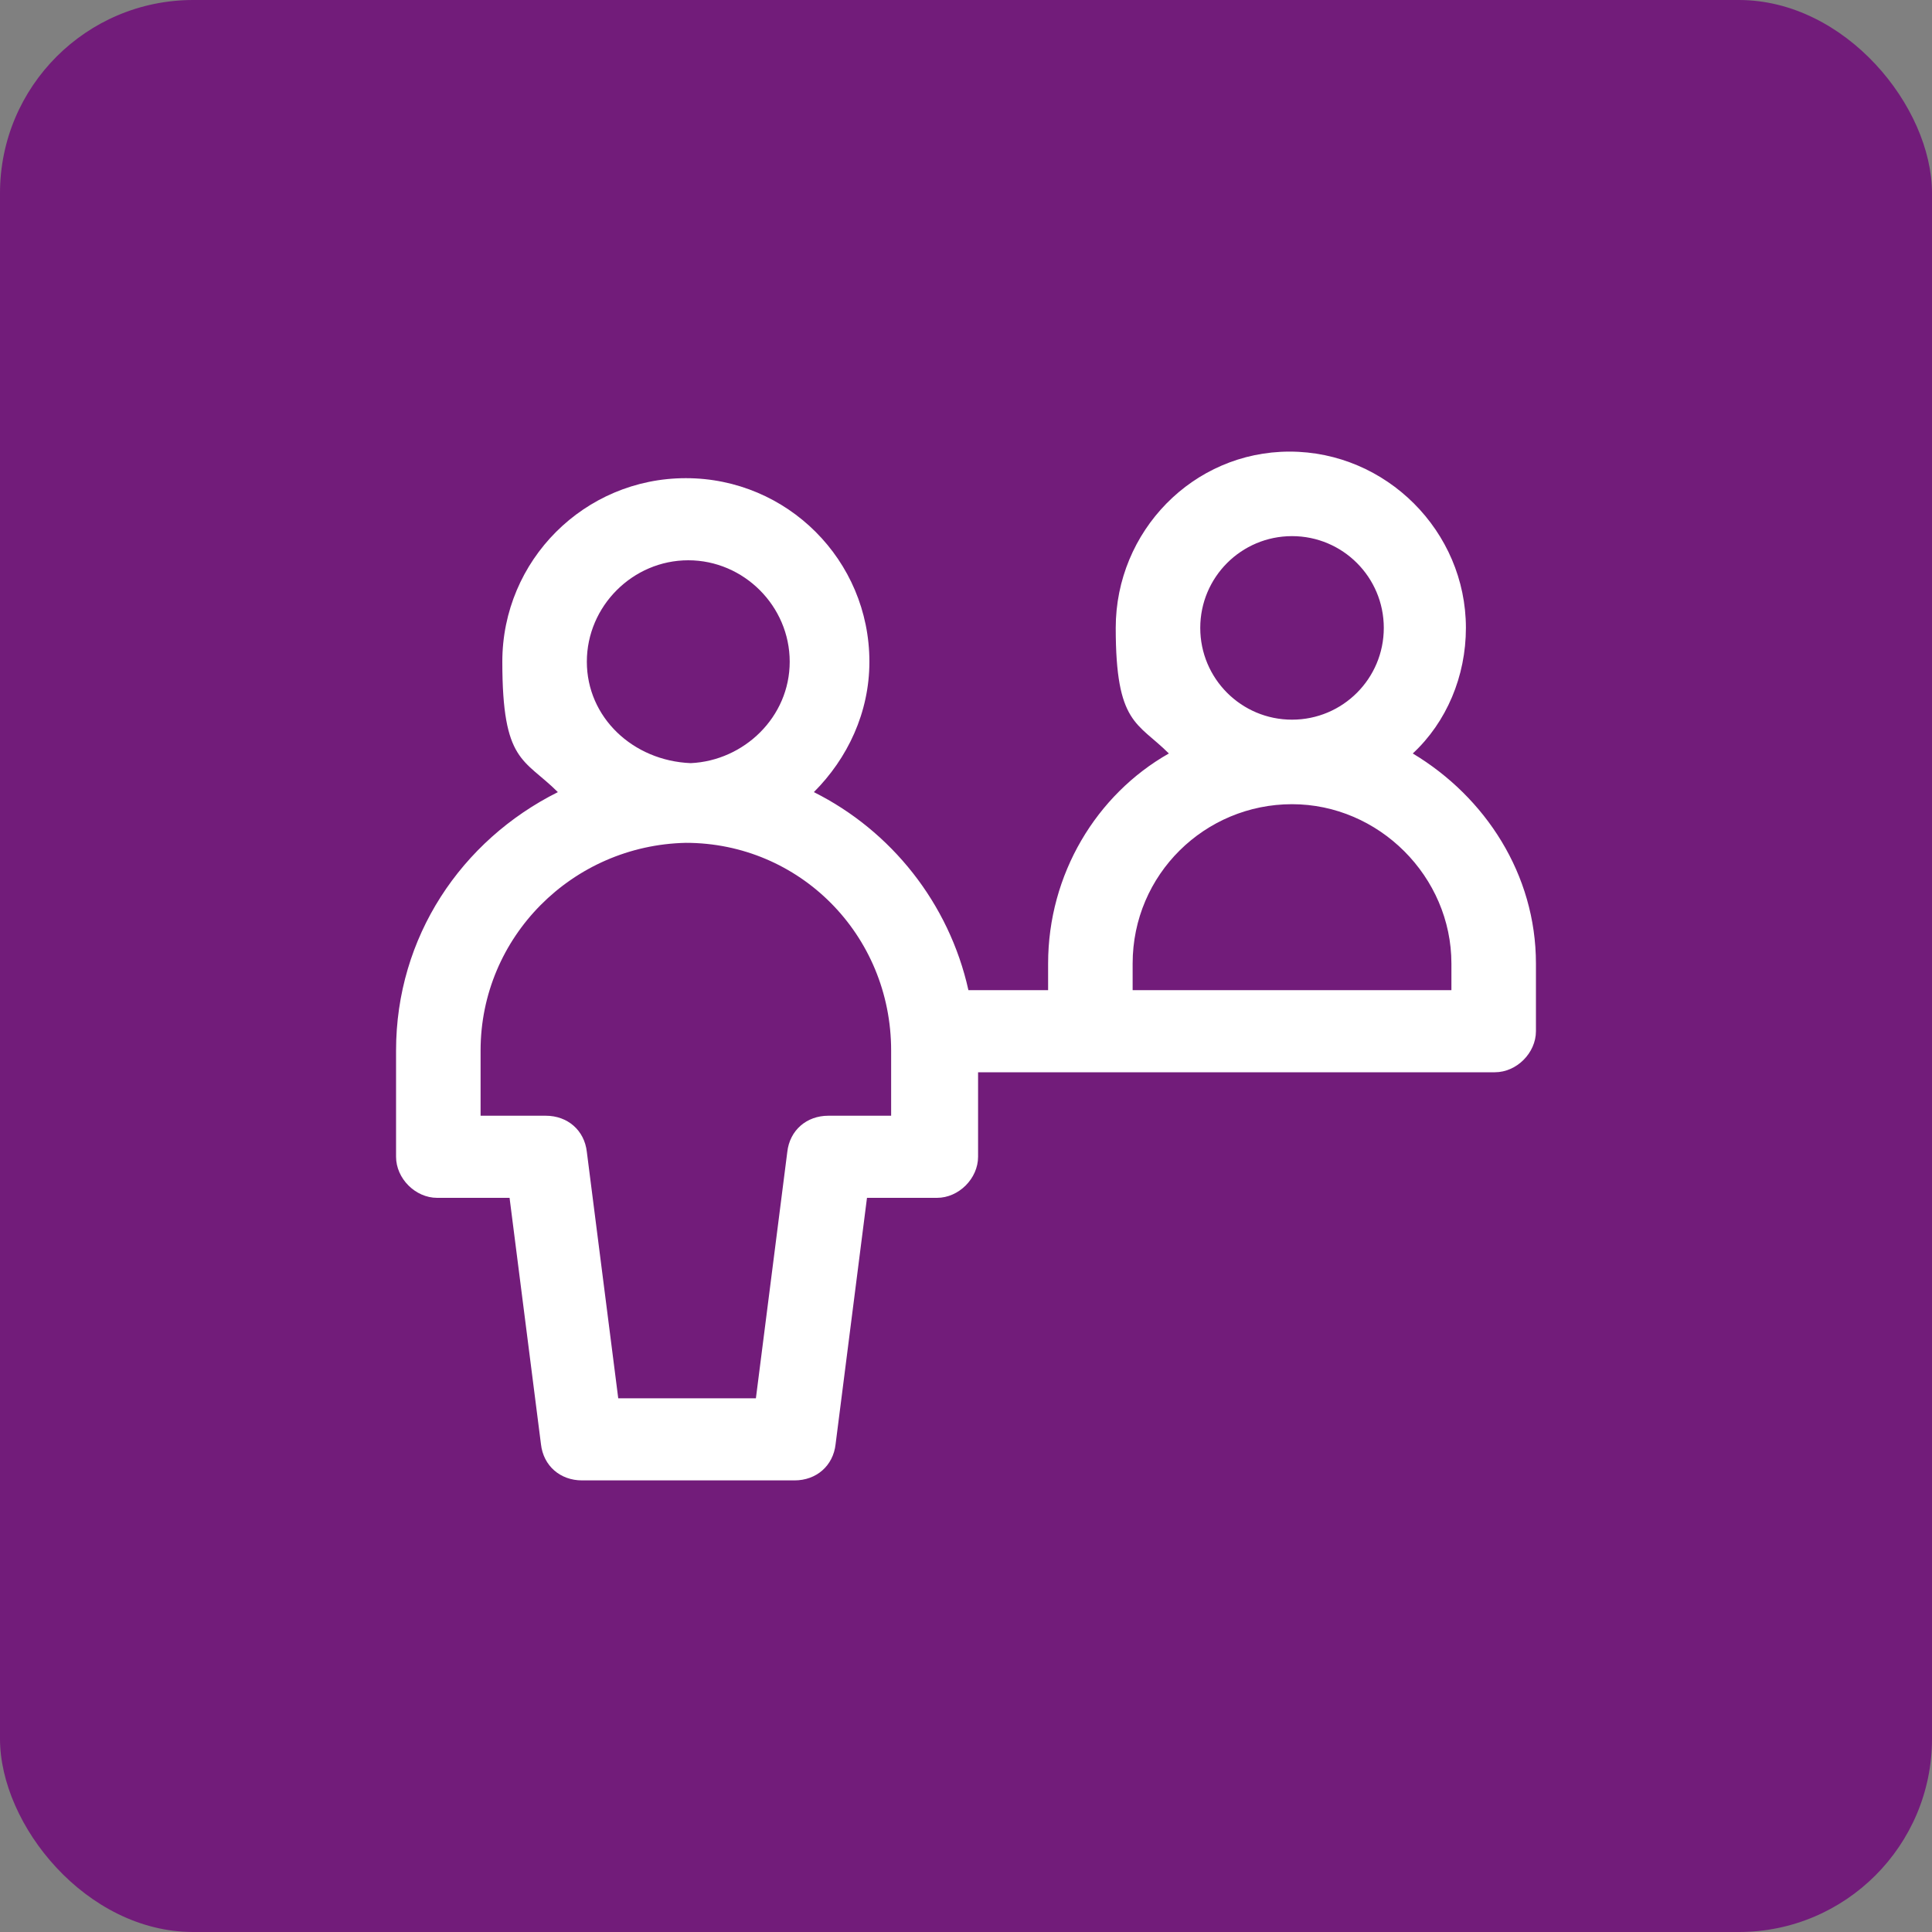
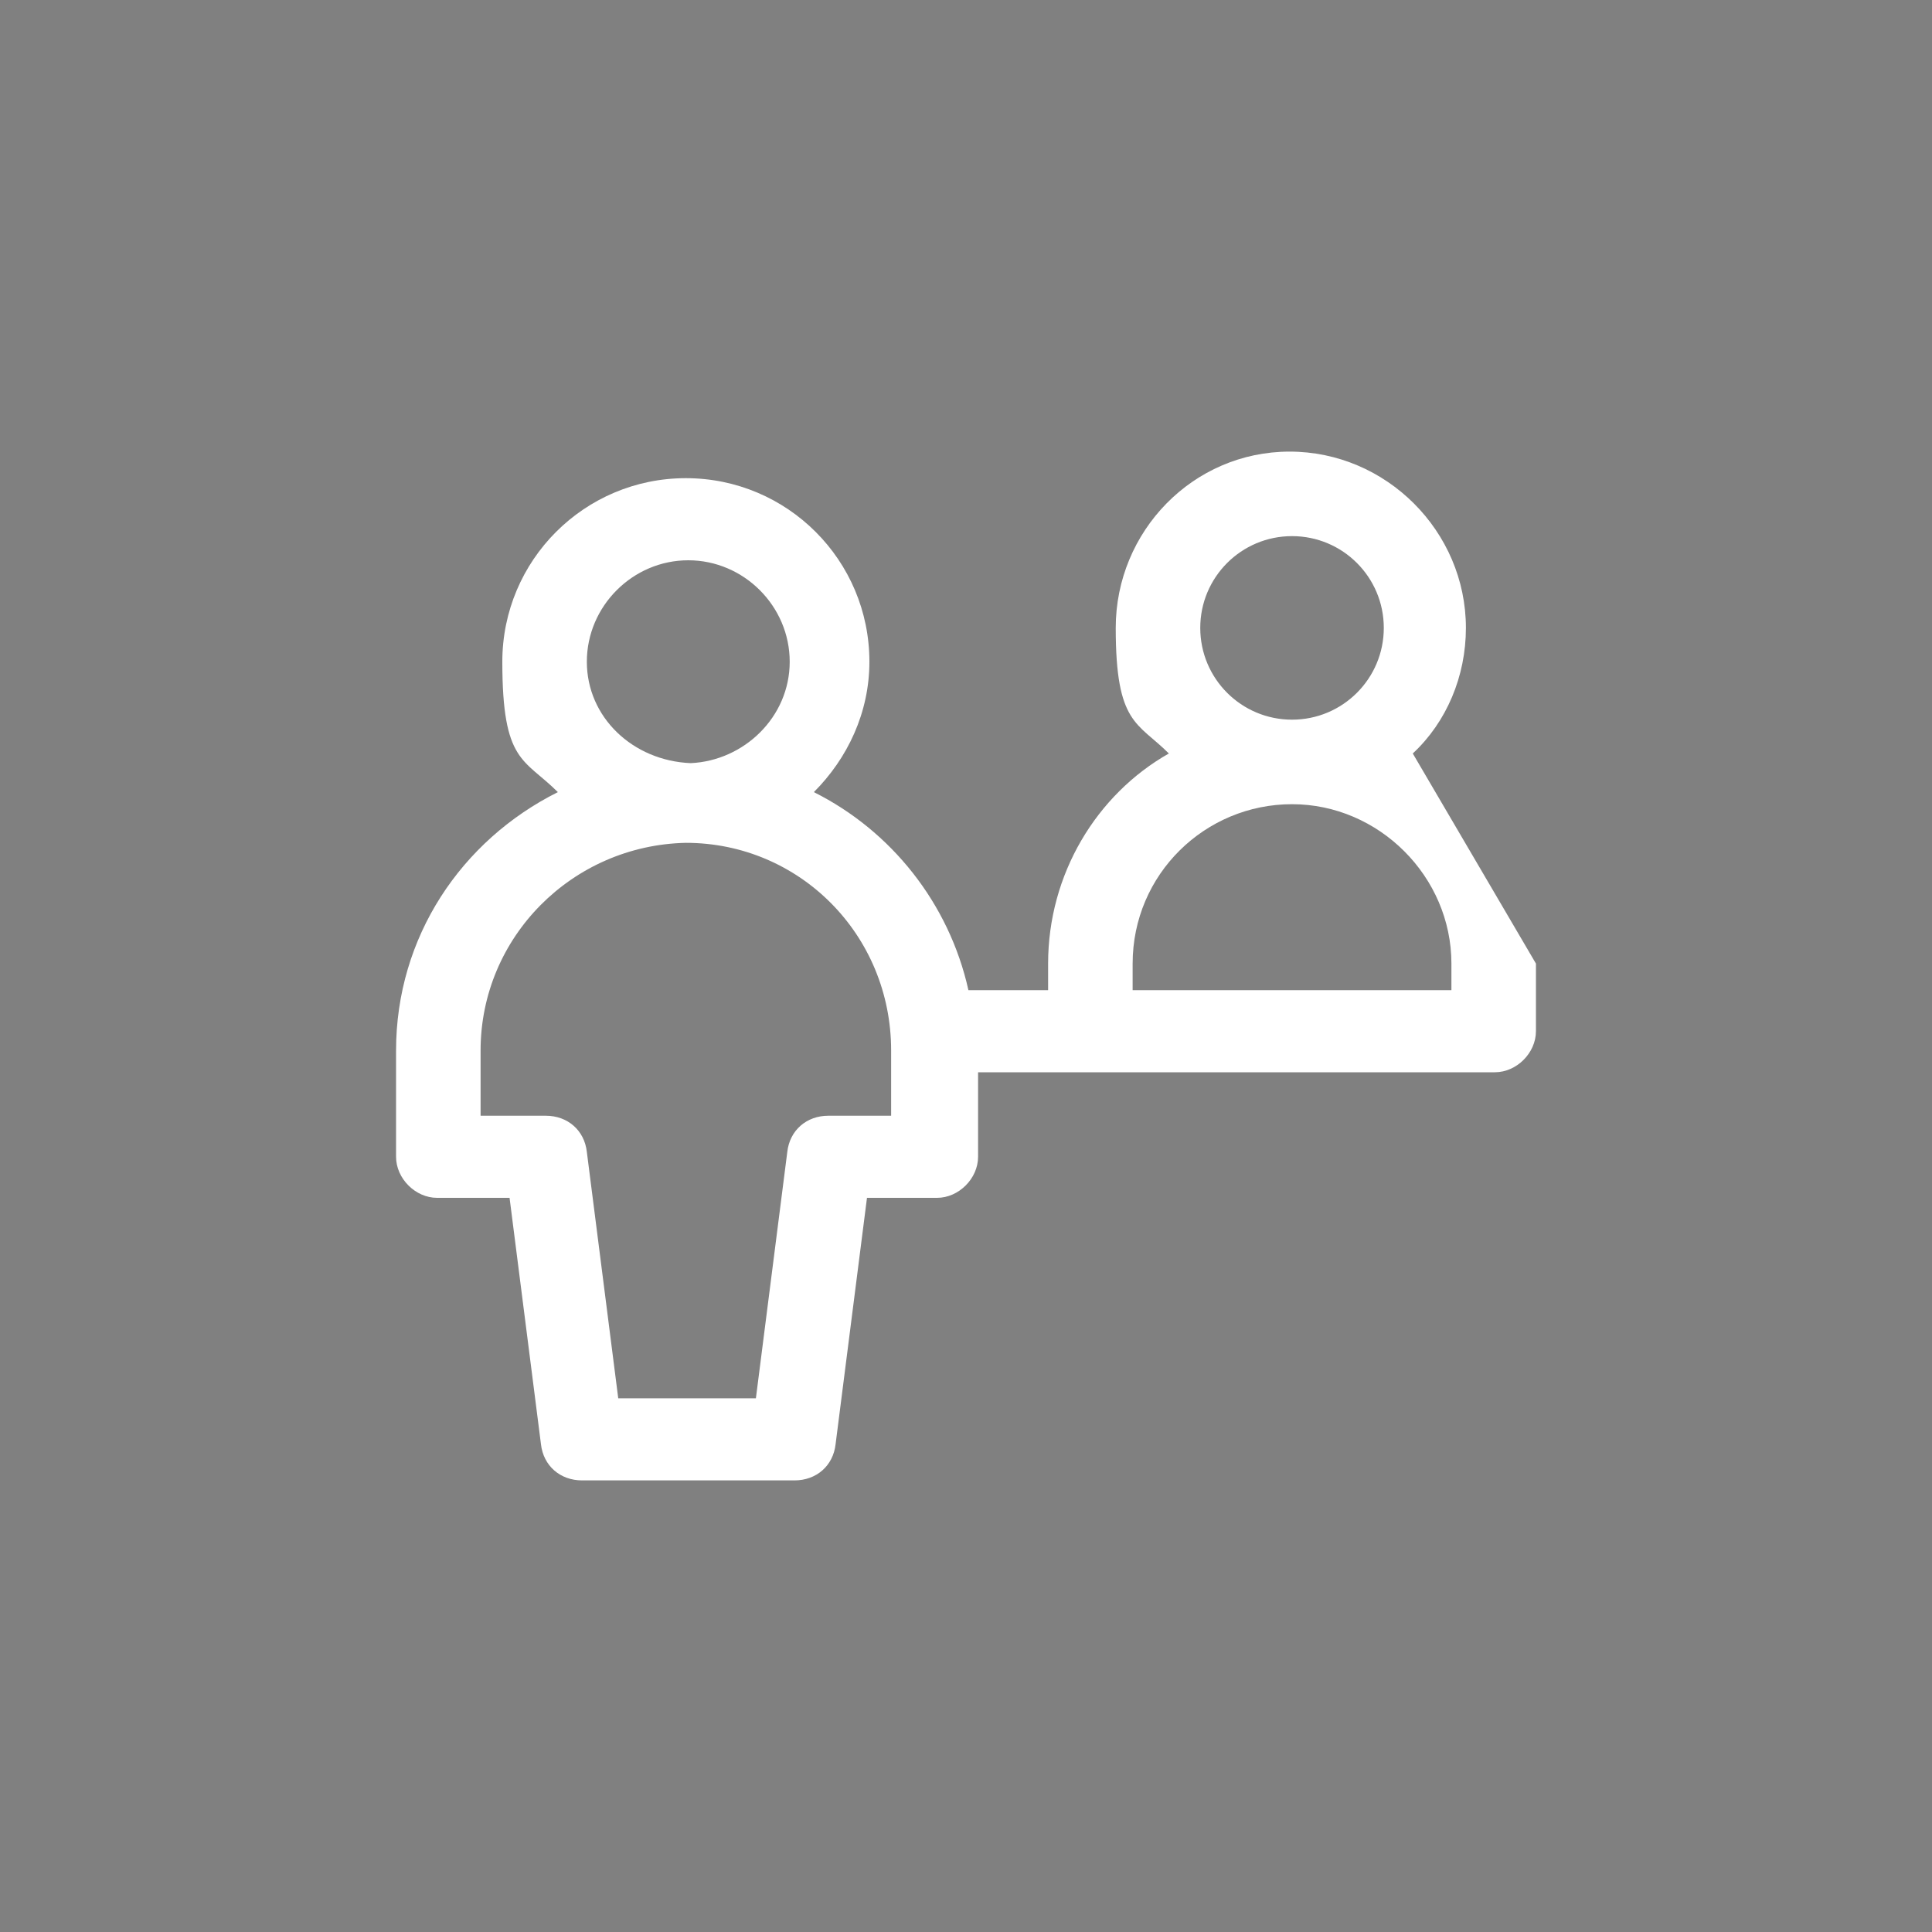
<svg xmlns="http://www.w3.org/2000/svg" id="Vrstva_1" width="80" height="80" version="1.1" viewBox="0 0 80 80">
  <rect x="0" y="0" width="80" height="80" fill="#808080" stroke="none" />
  <defs>
    <style>
      .st0 {
        fill: #721c7a;
      }

      .st1 {
        fill: #fff;
      }
    </style>
  </defs>
-   <rect class="st0" width="80" height="80" rx="8" ry="8" />
-   <path class="st1" d="M58.5,31.2c1.4-1.3,2.2-3.2,2.2-5.2,0-4-3.3-7.3-7.3-7.3s-7.2,3.3-7.2,7.3.9,3.9,2.2,5.2c-3,1.7-5,5-5,8.7v1.1h-3.3c-.8-3.6-3.2-6.6-6.4-8.2,1.4-1.4,2.3-3.3,2.3-5.4,0-4.2-3.4-7.6-7.6-7.6s-7.6,3.4-7.6,7.6.9,4,2.3,5.4c-4,2-6.7,6-6.7,10.7v4.4c0,.9.8,1.7,1.7,1.7h3l1.3,10.2c.1.9.8,1.5,1.7,1.5h8.8c.9,0,1.6-.6,1.7-1.5l1.3-10.2h2.9c.9,0,1.7-.8,1.7-1.7v-3.5h21.4c.9,0,1.7-.8,1.7-1.7v-2.8c0-3.7-2.1-6.9-5.1-8.7ZM24.3,27.4c0-2.3,1.9-4.2,4.2-4.2s4.2,1.9,4.2,4.2-1.9,4.1-4.1,4.2c-2.4-.1-4.3-1.9-4.3-4.2ZM37,46.2h-2.7c-.9,0-1.6.6-1.7,1.5l-1.3,10.2h-5.7l-1.3-10.2c-.1-.9-.8-1.5-1.7-1.5h-2.7v-2.7c0-4.7,3.8-8.5,8.5-8.6,4.7,0,8.5,3.8,8.5,8.6v2.7h.1ZM53.5,22.2c2.1,0,3.8,1.7,3.8,3.8s-1.7,3.8-3.8,3.8-3.8-1.7-3.8-3.8,1.7-3.8,3.8-3.8ZM60.1,41h-13.2v-1.1c0-3.7,3-6.6,6.6-6.6s6.6,3,6.6,6.6v1.1Z" />
+   <path class="st1" d="M58.5,31.2c1.4-1.3,2.2-3.2,2.2-5.2,0-4-3.3-7.3-7.3-7.3s-7.2,3.3-7.2,7.3.9,3.9,2.2,5.2c-3,1.7-5,5-5,8.7v1.1h-3.3c-.8-3.6-3.2-6.6-6.4-8.2,1.4-1.4,2.3-3.3,2.3-5.4,0-4.2-3.4-7.6-7.6-7.6s-7.6,3.4-7.6,7.6.9,4,2.3,5.4c-4,2-6.7,6-6.7,10.7v4.4c0,.9.8,1.7,1.7,1.7h3l1.3,10.2c.1.9.8,1.5,1.7,1.5h8.8c.9,0,1.6-.6,1.7-1.5l1.3-10.2h2.9c.9,0,1.7-.8,1.7-1.7v-3.5h21.4c.9,0,1.7-.8,1.7-1.7v-2.8ZM24.3,27.4c0-2.3,1.9-4.2,4.2-4.2s4.2,1.9,4.2,4.2-1.9,4.1-4.1,4.2c-2.4-.1-4.3-1.9-4.3-4.2ZM37,46.2h-2.7c-.9,0-1.6.6-1.7,1.5l-1.3,10.2h-5.7l-1.3-10.2c-.1-.9-.8-1.5-1.7-1.5h-2.7v-2.7c0-4.7,3.8-8.5,8.5-8.6,4.7,0,8.5,3.8,8.5,8.6v2.7h.1ZM53.5,22.2c2.1,0,3.8,1.7,3.8,3.8s-1.7,3.8-3.8,3.8-3.8-1.7-3.8-3.8,1.7-3.8,3.8-3.8ZM60.1,41h-13.2v-1.1c0-3.7,3-6.6,6.6-6.6s6.6,3,6.6,6.6v1.1Z" />
</svg>